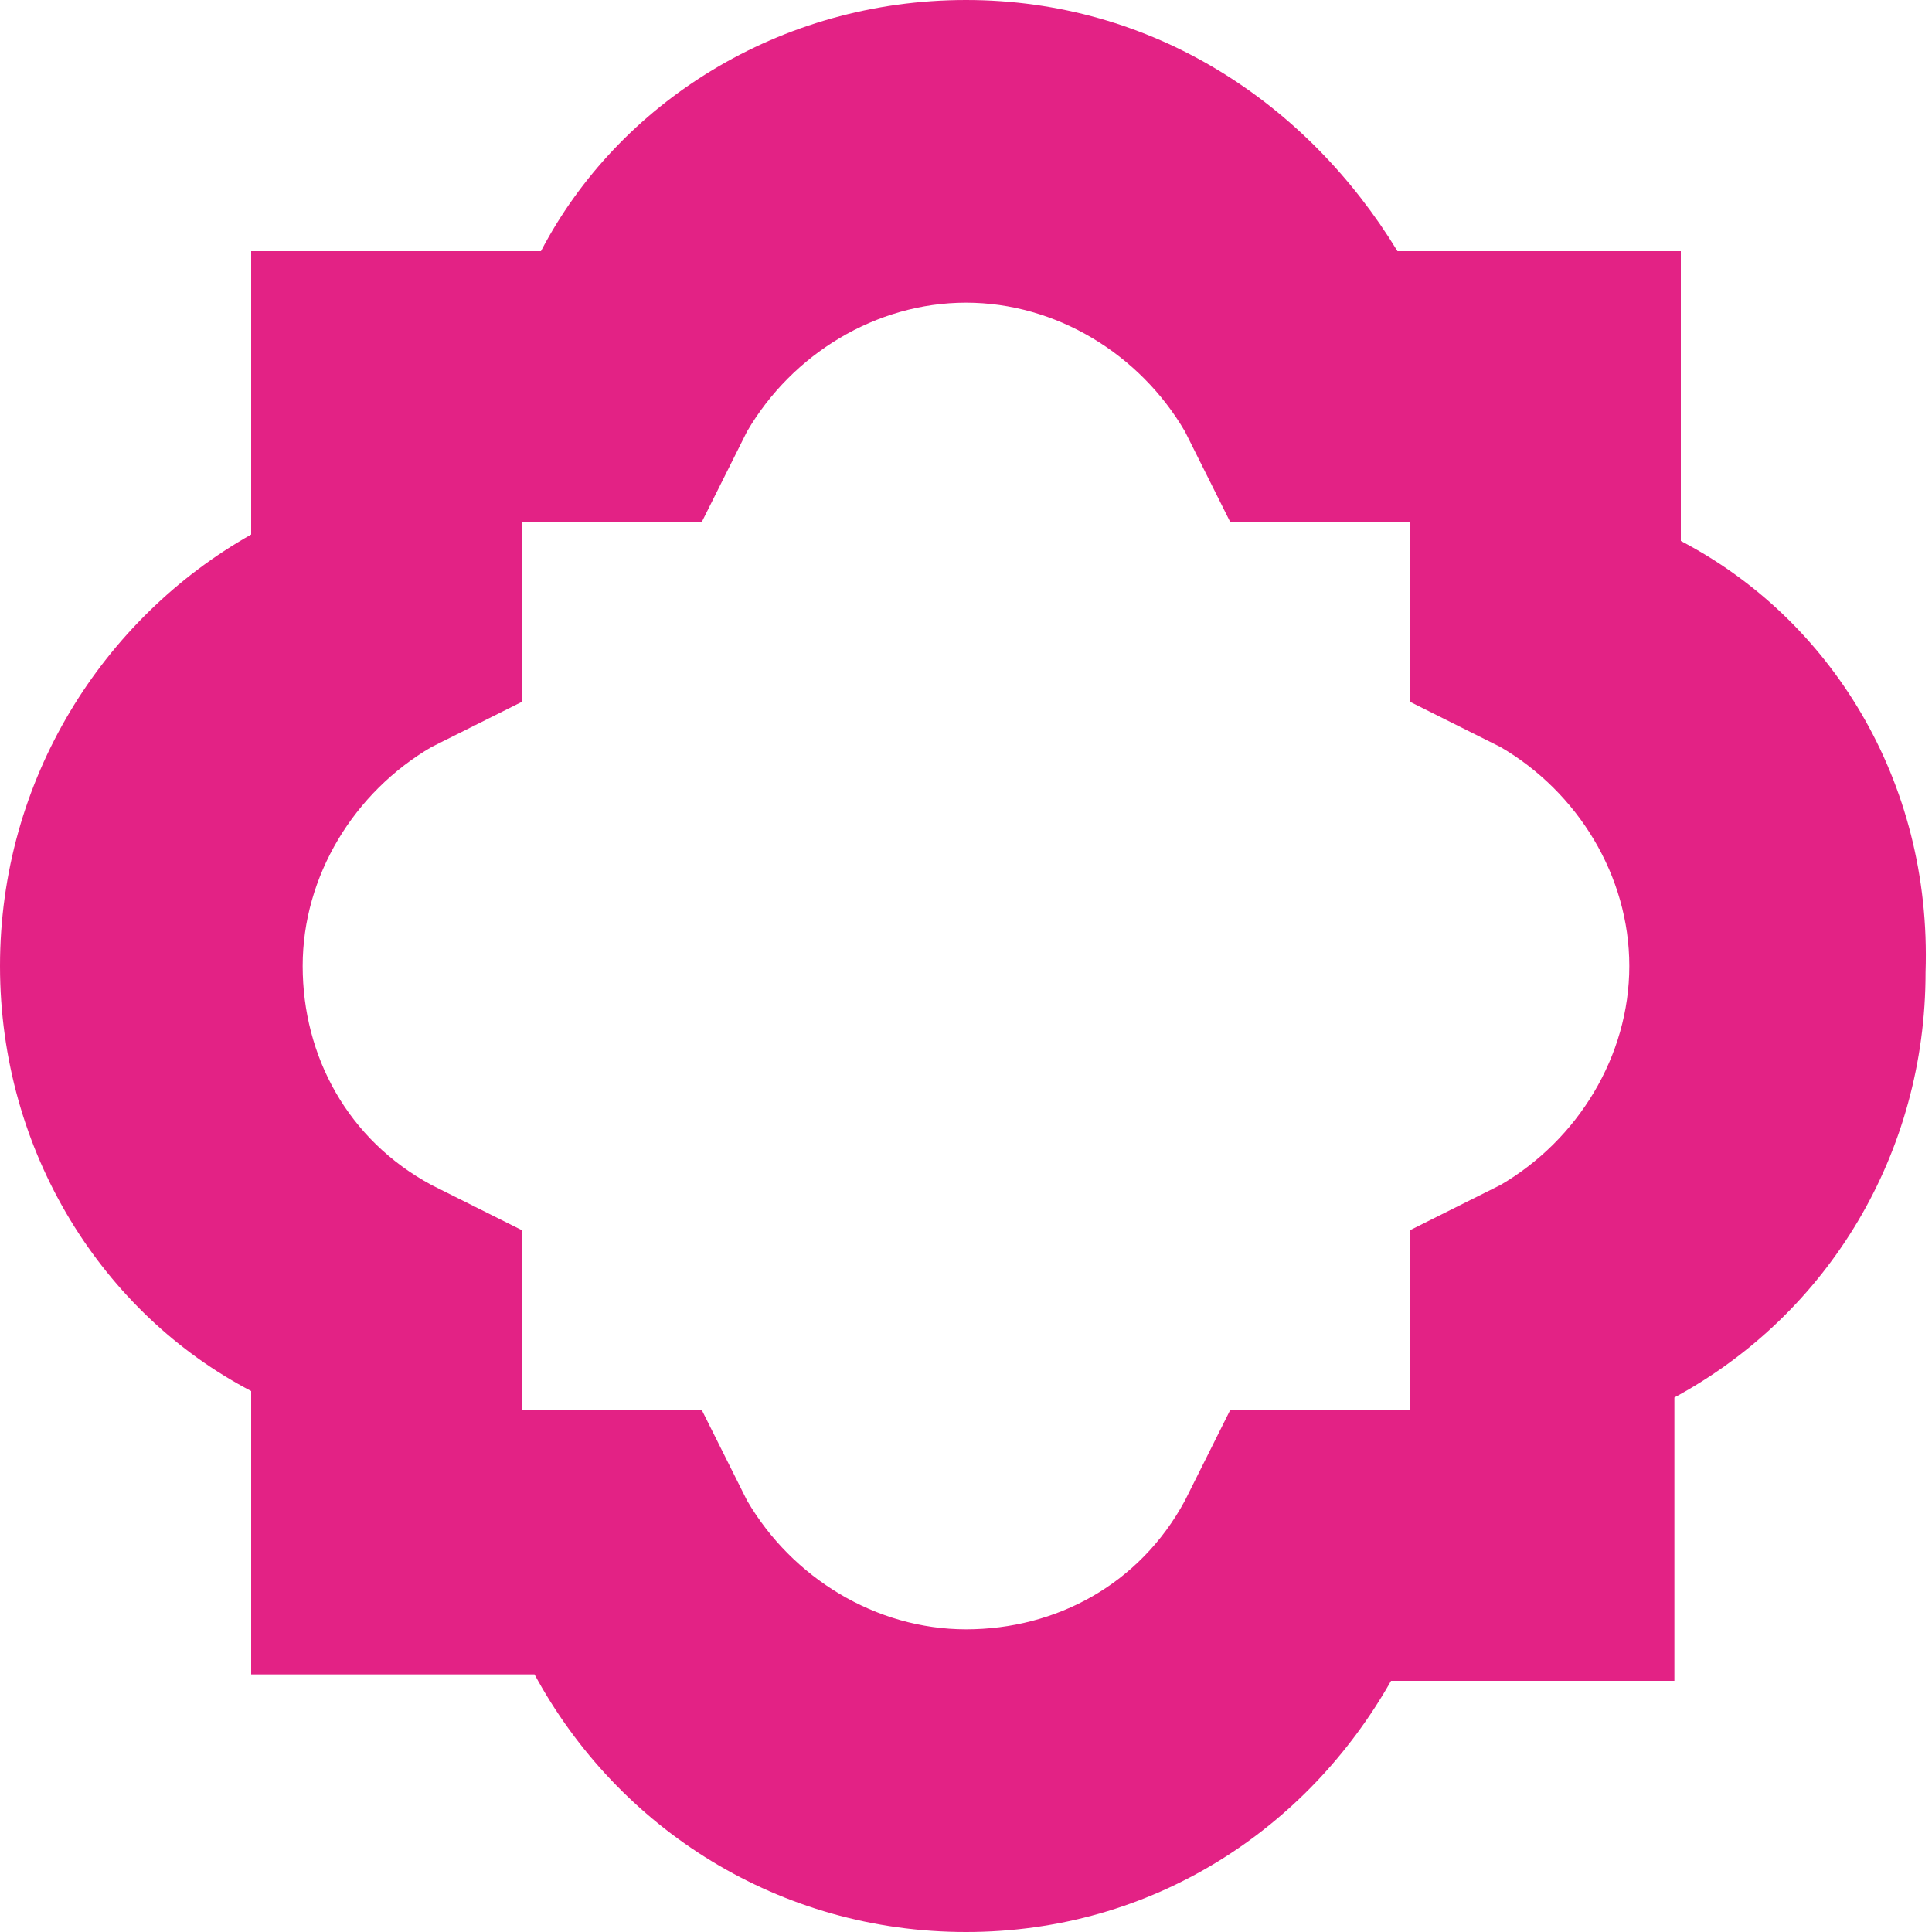
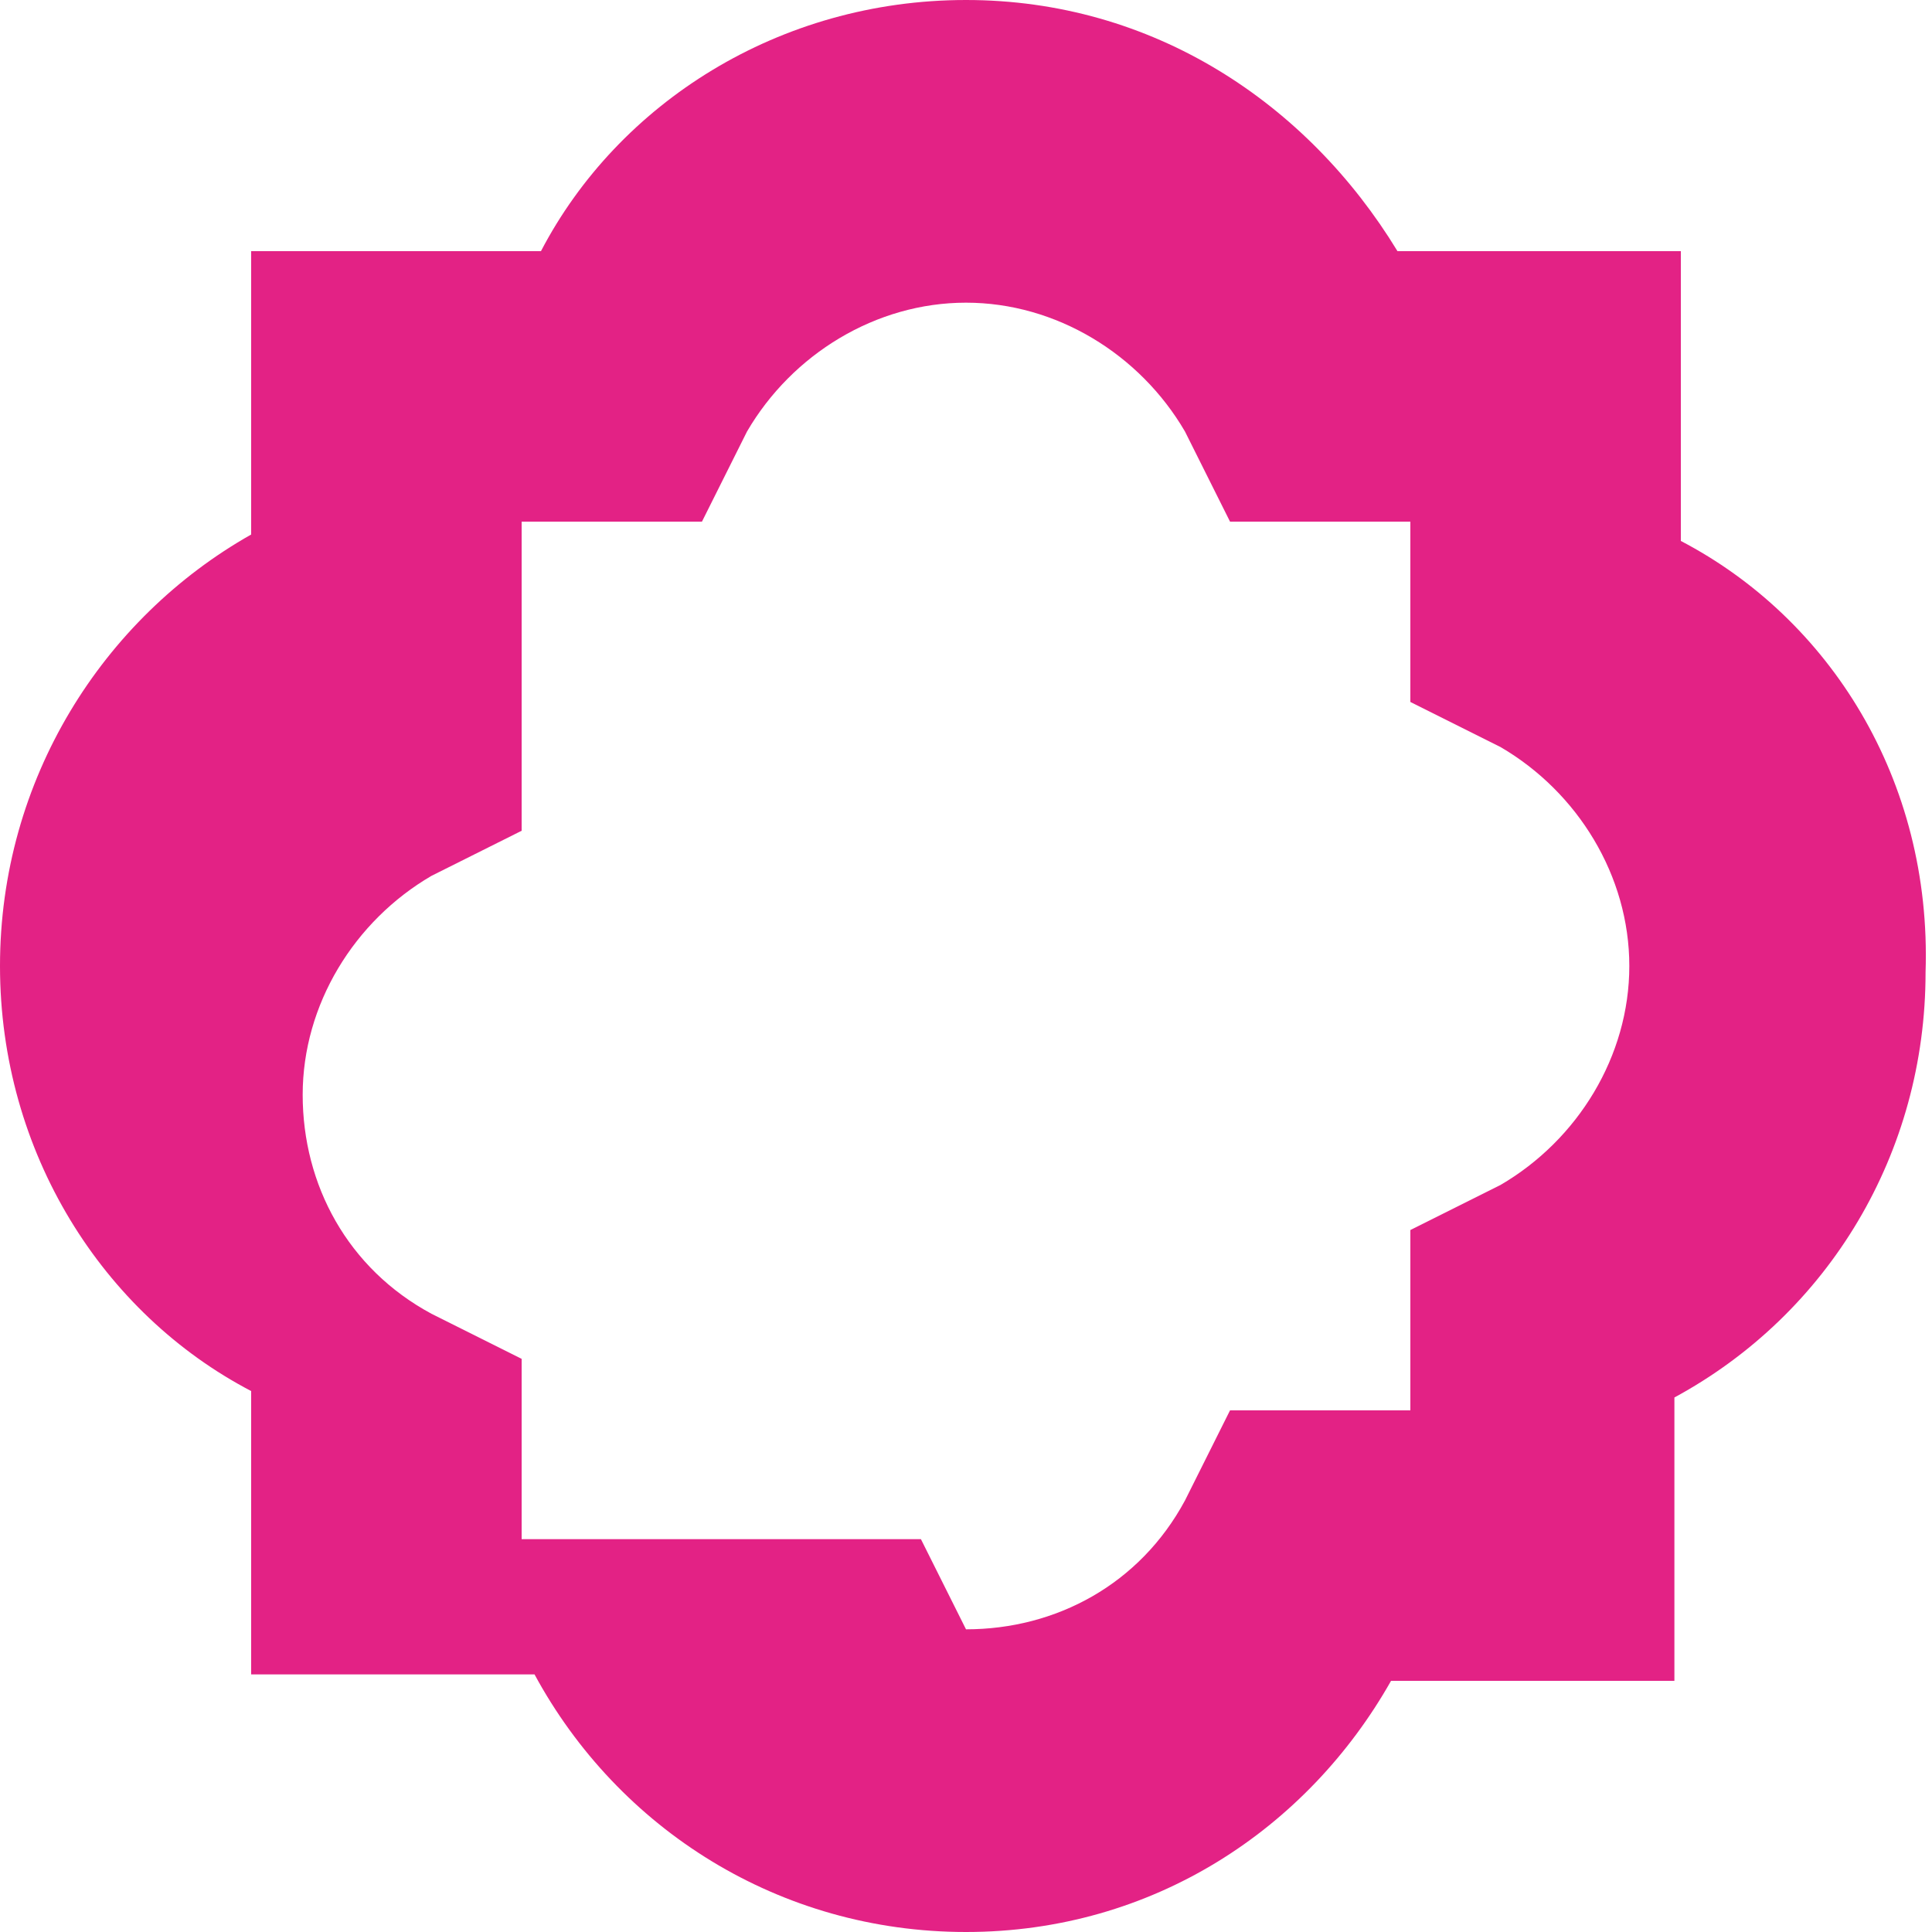
<svg xmlns="http://www.w3.org/2000/svg" version="1.1" id="Capa_1" x="0px" y="0px" viewBox="0 0 30 30" style="enable-background:new 0 0 30 30;" xml:space="preserve">
  <style type="text/css">
	.st0{fill:#E32285;}
</style>
-   <path class="st0" d="M23.3,18.4l-1.4,0.7v2.8h-2.8l-0.7,1.4c-0.7,1.3-2,2-3.4,2s-2.7-0.8-3.4-2l-0.7-1.4H8.1v-2.8l-1.4-0.7  c-1.3-0.7-2-2-2-3.4c0-1.4,0.8-2.7,2-3.4l1.4-0.7V8.1h2.8l0.7-1.4c0.7-1.2,2-2,3.4-2c1.4,0,2.7,0.8,3.4,2l0.7,1.4h2.8v2.8l1.4,0.7  c1.2,0.7,2,2,2,3.4C25.3,16.4,24.5,17.7,23.3,18.4 M26.1,8.4V3.9h-4.4C20.3,1.6,17.9,0,15,0S9.6,1.6,8.4,3.9H3.9v4.4  C1.6,9.6,0,12.1,0,15c0,2.9,1.6,5.4,3.9,6.6v4.4h4.4C9.6,28.4,12.1,30,15,30s5.3-1.6,6.6-3.9h4.4v-4.4c2.4-1.3,3.9-3.8,3.9-6.6  C30,12.1,28.4,9.6,26.1,8.4" />
+   <path class="st0" d="M23.3,18.4l-1.4,0.7v2.8h-2.8l-0.7,1.4c-0.7,1.3-2,2-3.4,2l-0.7-1.4H8.1v-2.8l-1.4-0.7  c-1.3-0.7-2-2-2-3.4c0-1.4,0.8-2.7,2-3.4l1.4-0.7V8.1h2.8l0.7-1.4c0.7-1.2,2-2,3.4-2c1.4,0,2.7,0.8,3.4,2l0.7,1.4h2.8v2.8l1.4,0.7  c1.2,0.7,2,2,2,3.4C25.3,16.4,24.5,17.7,23.3,18.4 M26.1,8.4V3.9h-4.4C20.3,1.6,17.9,0,15,0S9.6,1.6,8.4,3.9H3.9v4.4  C1.6,9.6,0,12.1,0,15c0,2.9,1.6,5.4,3.9,6.6v4.4h4.4C9.6,28.4,12.1,30,15,30s5.3-1.6,6.6-3.9h4.4v-4.4c2.4-1.3,3.9-3.8,3.9-6.6  C30,12.1,28.4,9.6,26.1,8.4" />
</svg>